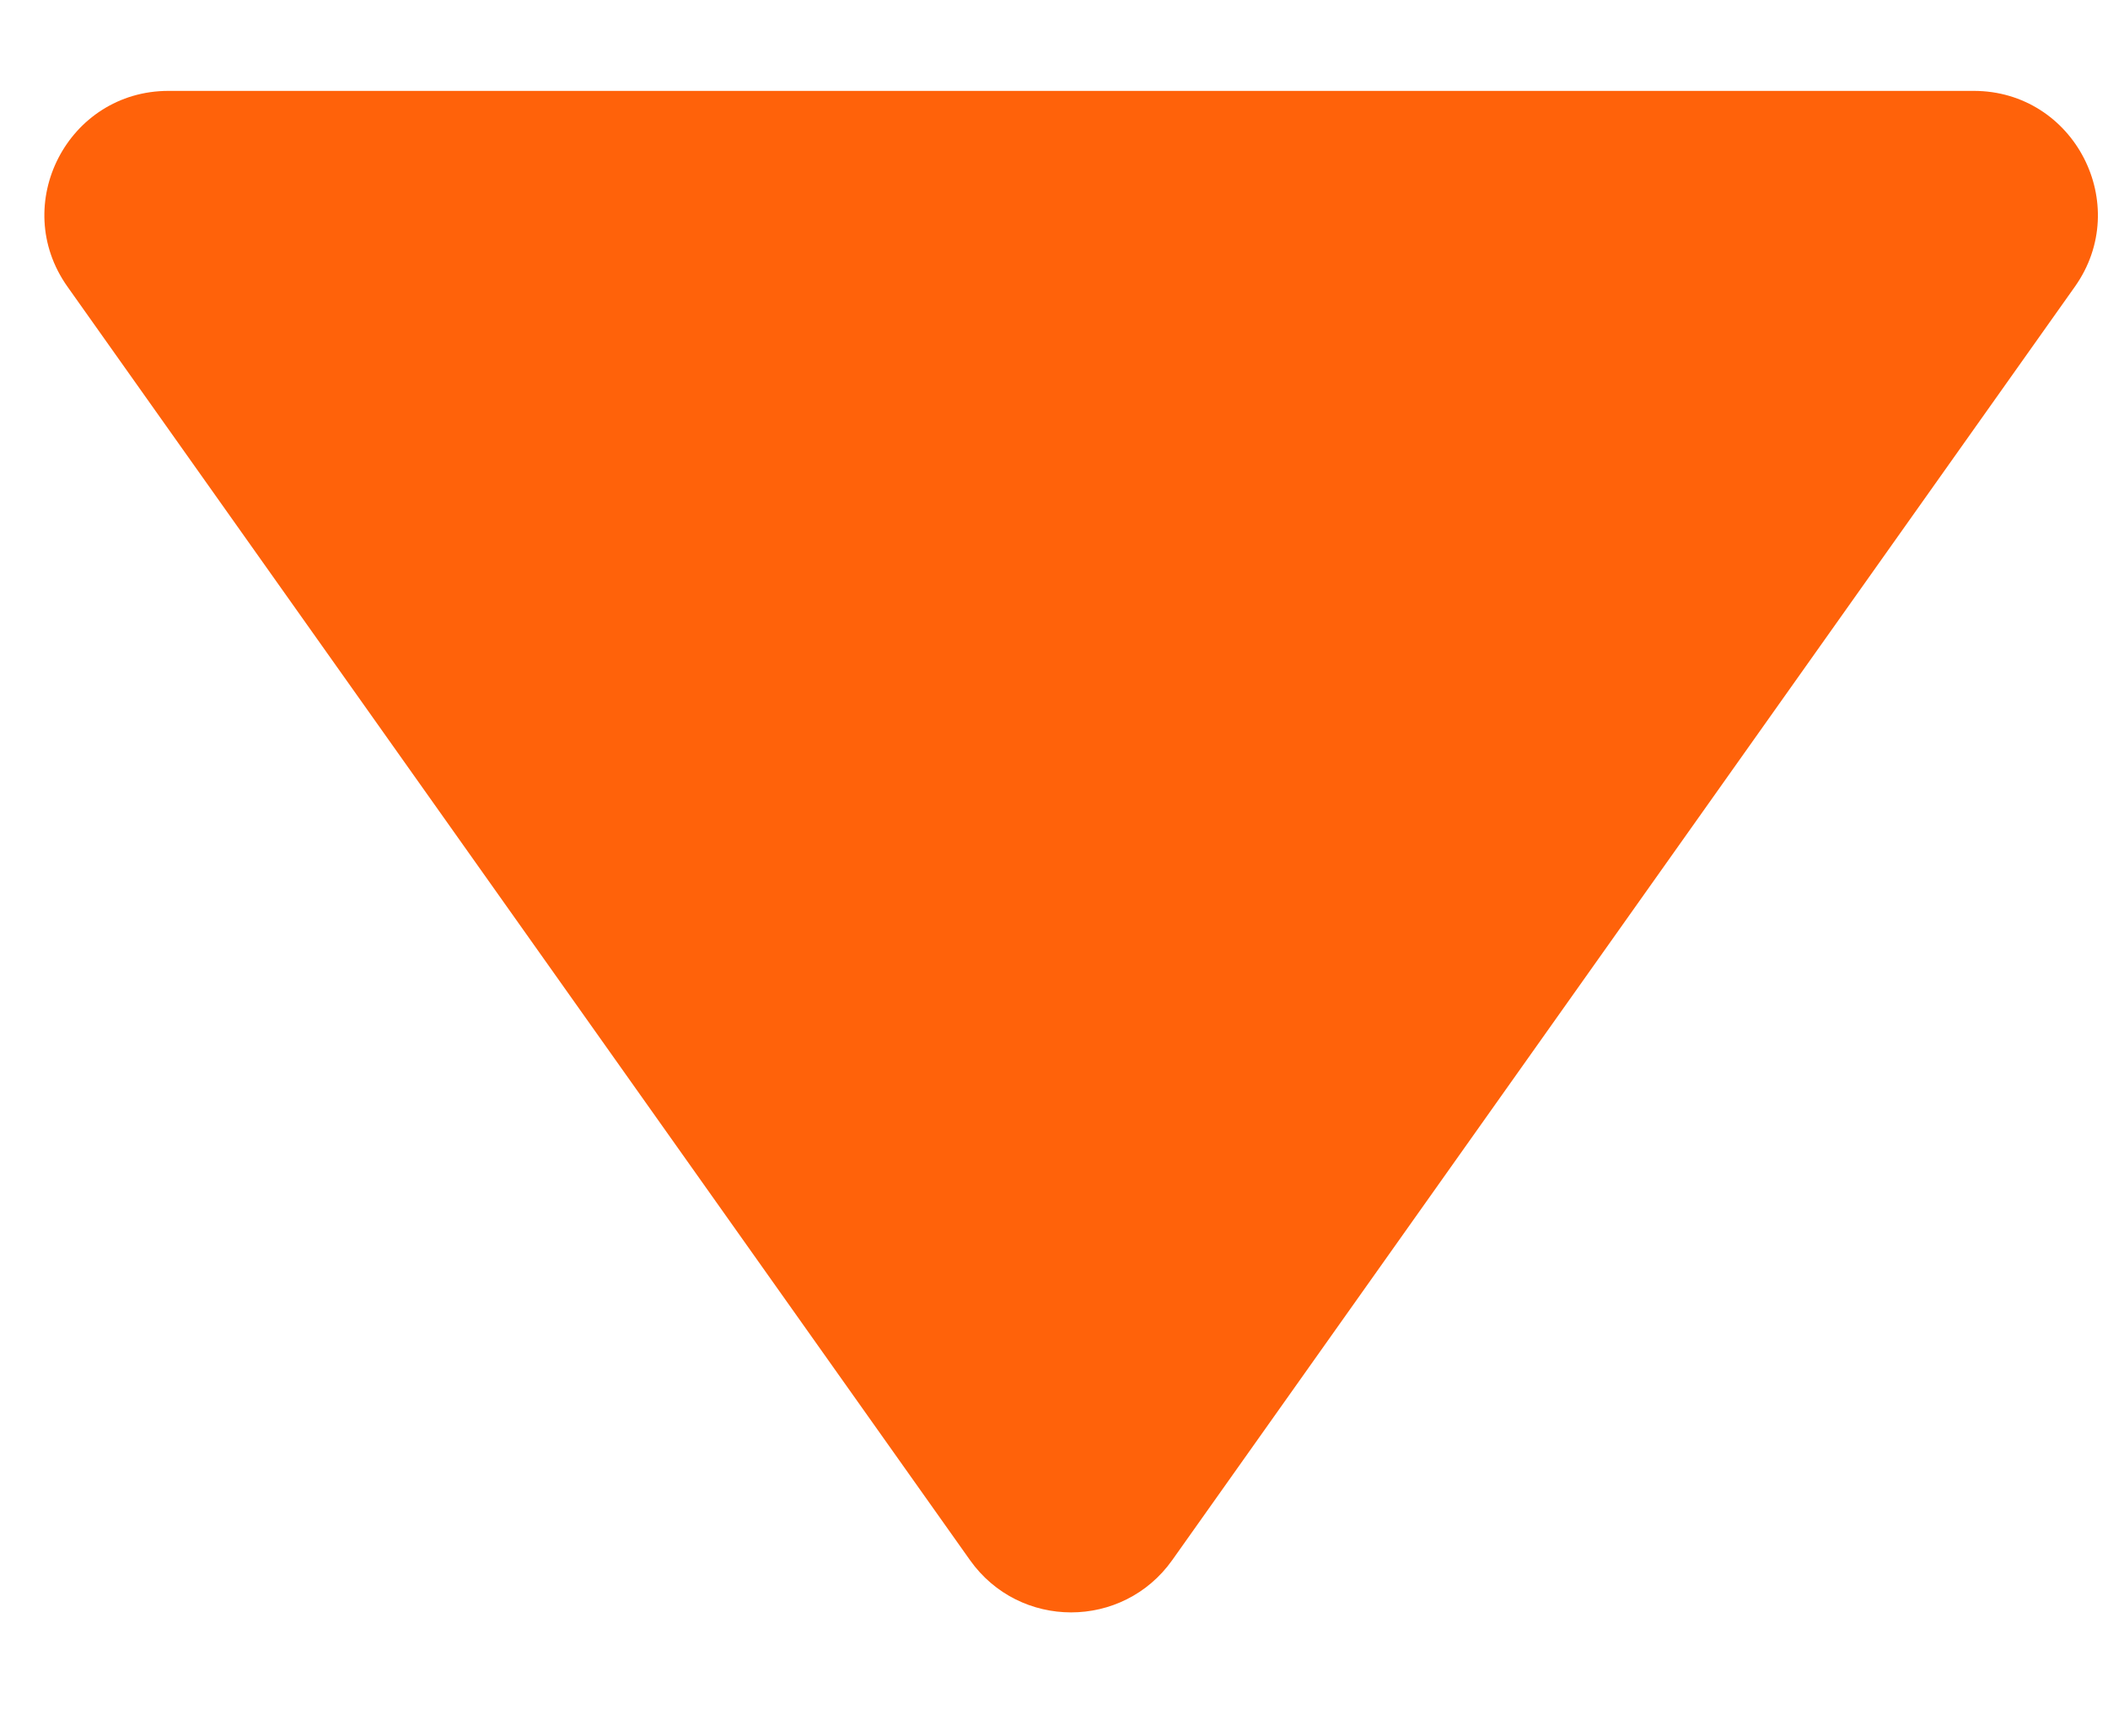
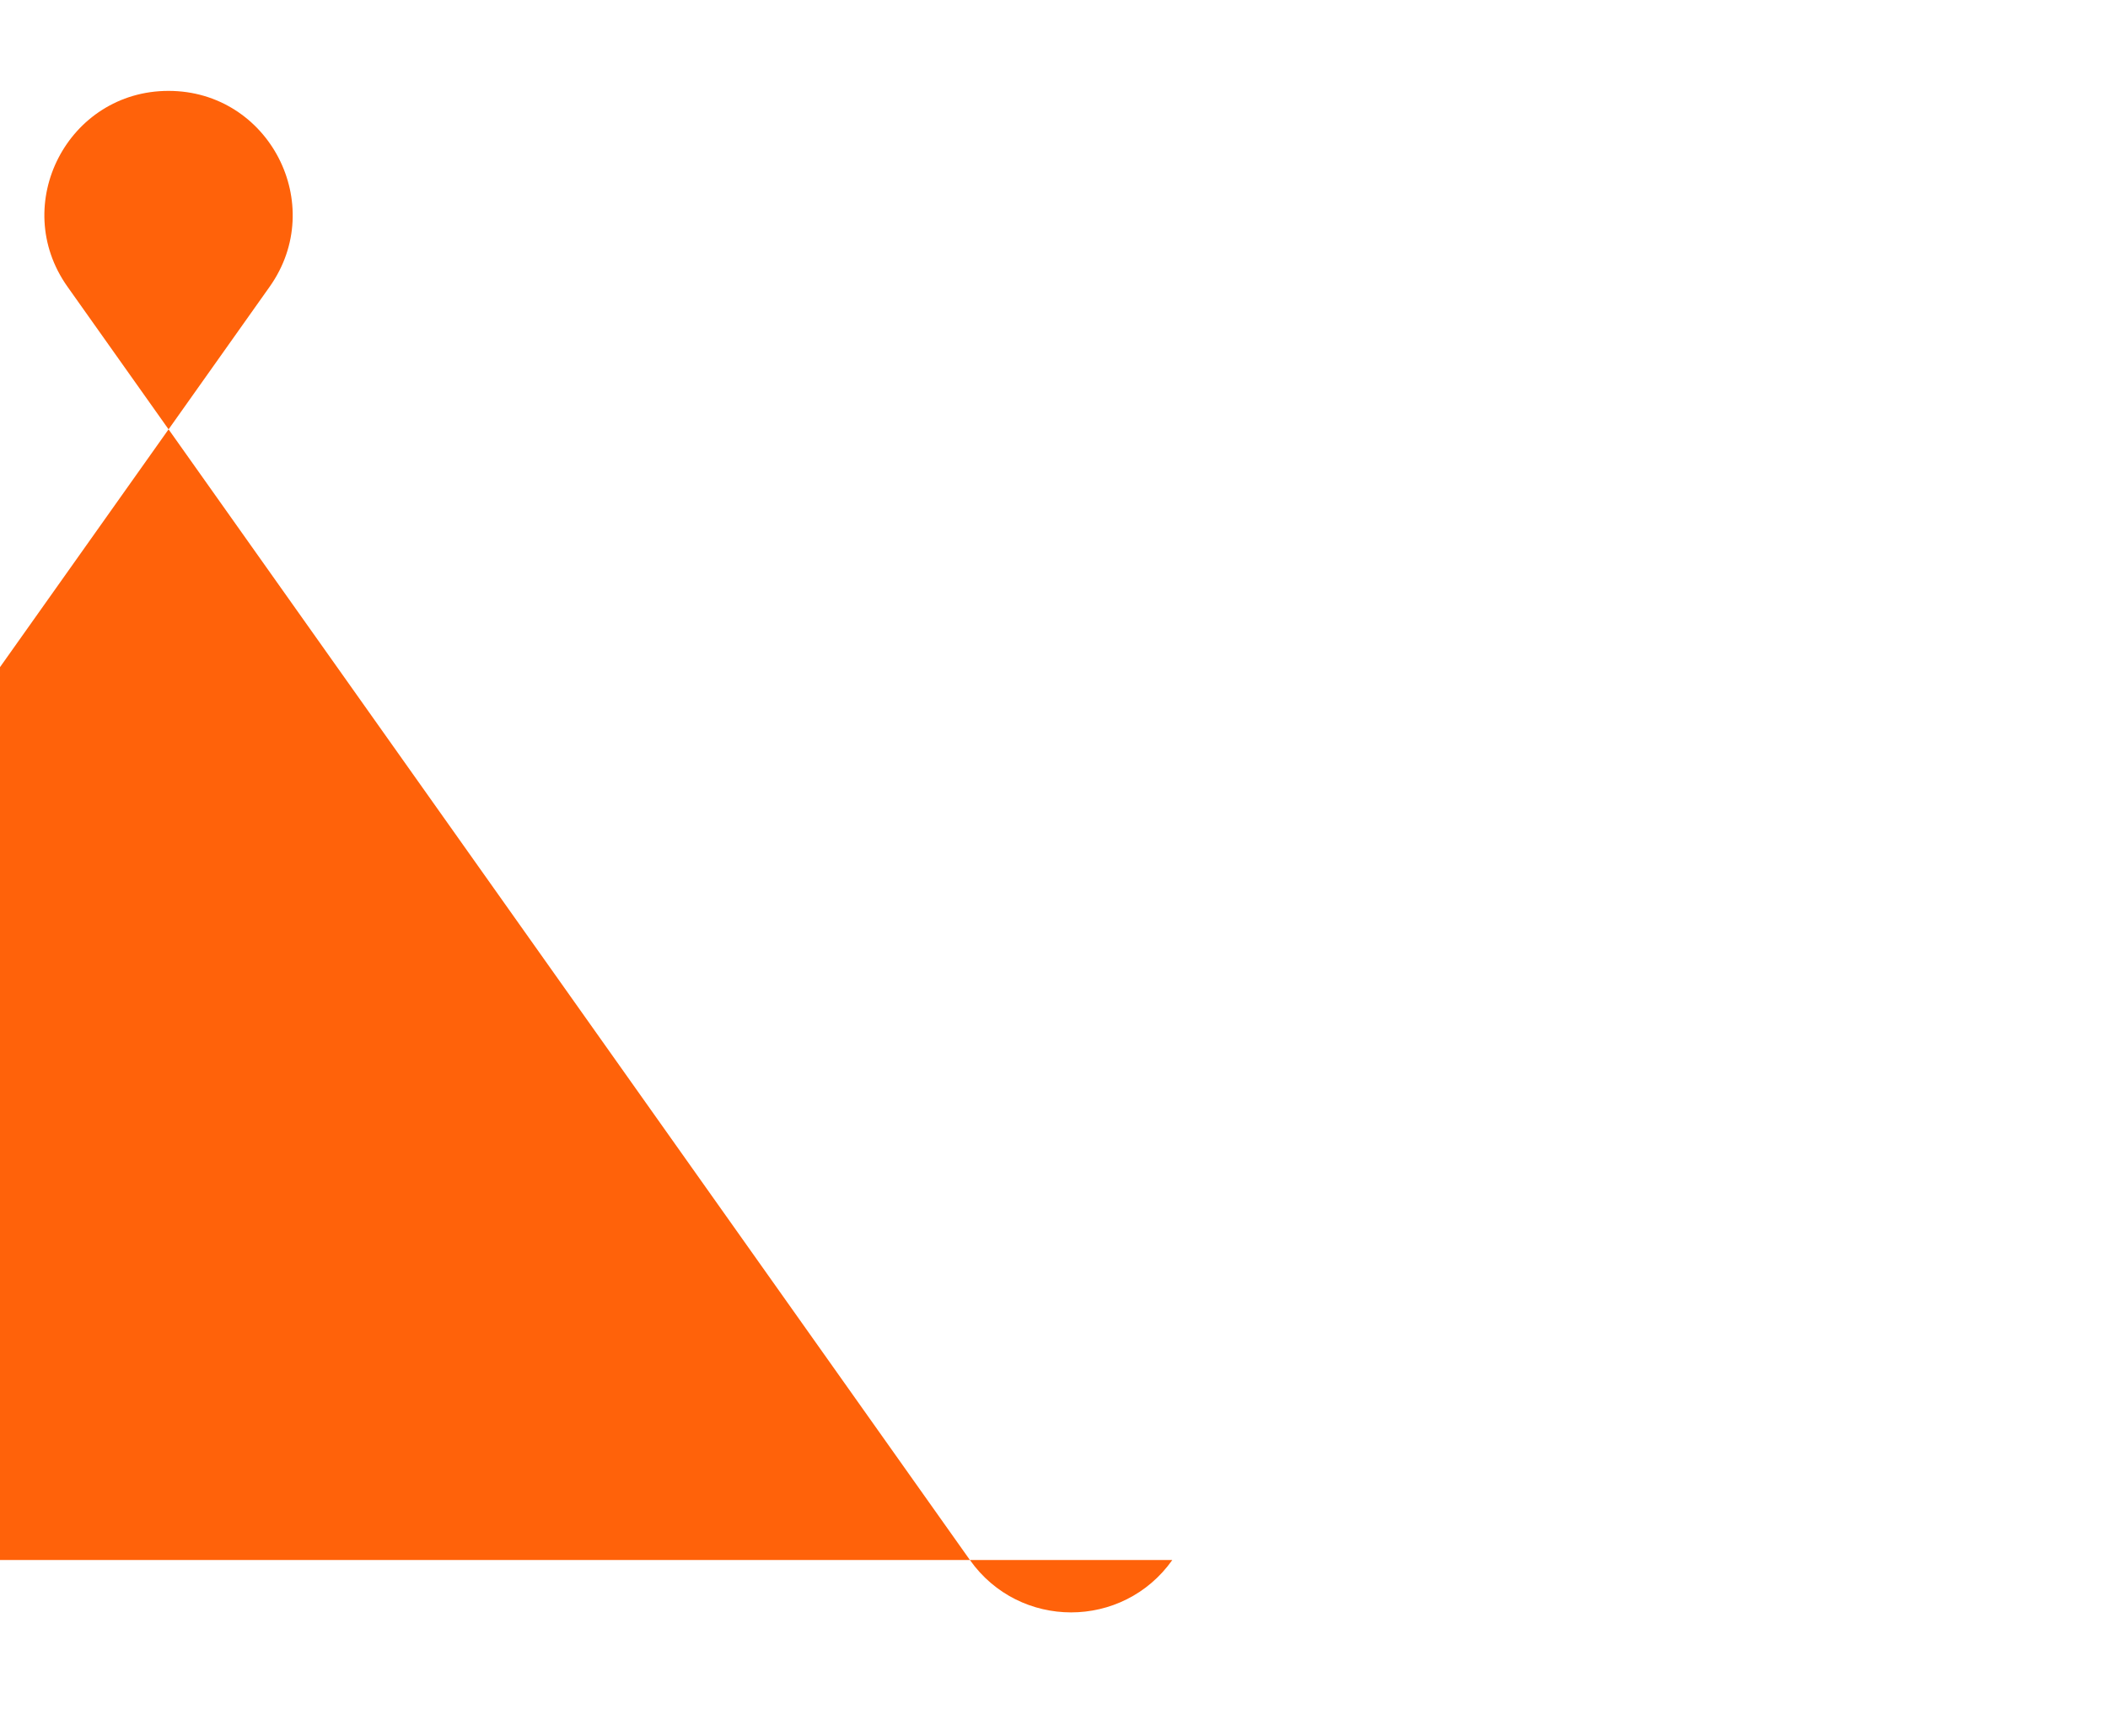
<svg xmlns="http://www.w3.org/2000/svg" width="17" height="14" fill="none" viewBox="0 0 17 14">
-   <path fill="#FF620A" d="M9.454 12.582c-.399.563-1.233.563-1.632 0L.544 2.312C.074 1.649.548.733 1.359.733h14.558c.811 0 1.285.916.816 1.579l-7.279 10.27z" />
+   <path fill="#FF620A" d="M9.454 12.582c-.399.563-1.233.563-1.632 0L.544 2.312C.074 1.649.548.733 1.359.733c.811 0 1.285.916.816 1.579l-7.279 10.27z" />
</svg>